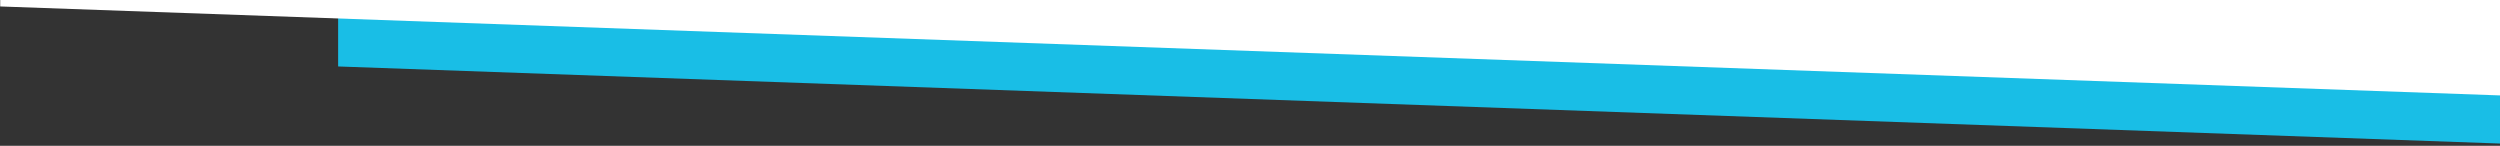
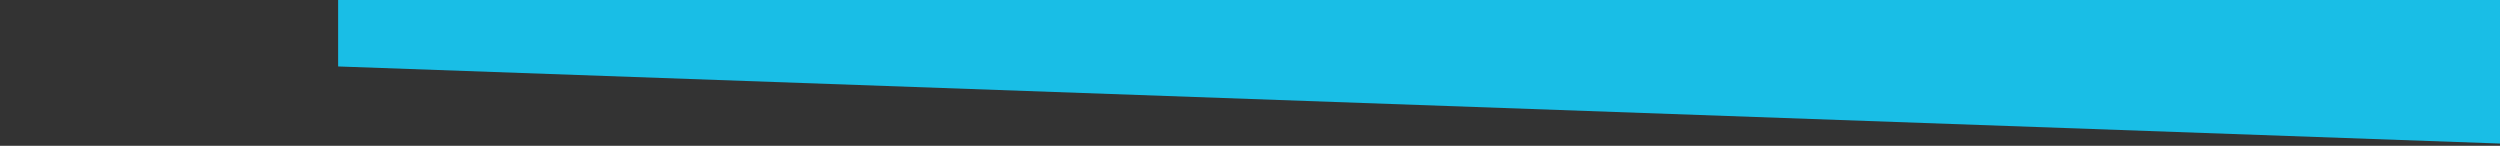
<svg xmlns="http://www.w3.org/2000/svg" id="Layer_1" version="1.1" viewBox="0 0 1200 70">
  <rect x="0" y="0" width="1200" height="70" fill="#333333" stroke="none" />
  <defs>
    <style>
      .st0 {
        fill: #19bee6;
      }

      .st1 {
        fill: #fff;
      }
    </style>
  </defs>
  <polygon class="st0" points="162.3 0 162.3 31.9 1200 68.9 1200 0 162.3 0" />
-   <polygon class="st1" points=".1 0 .1 3.1 1200 45.8 1200 0 .1 0" />
</svg>